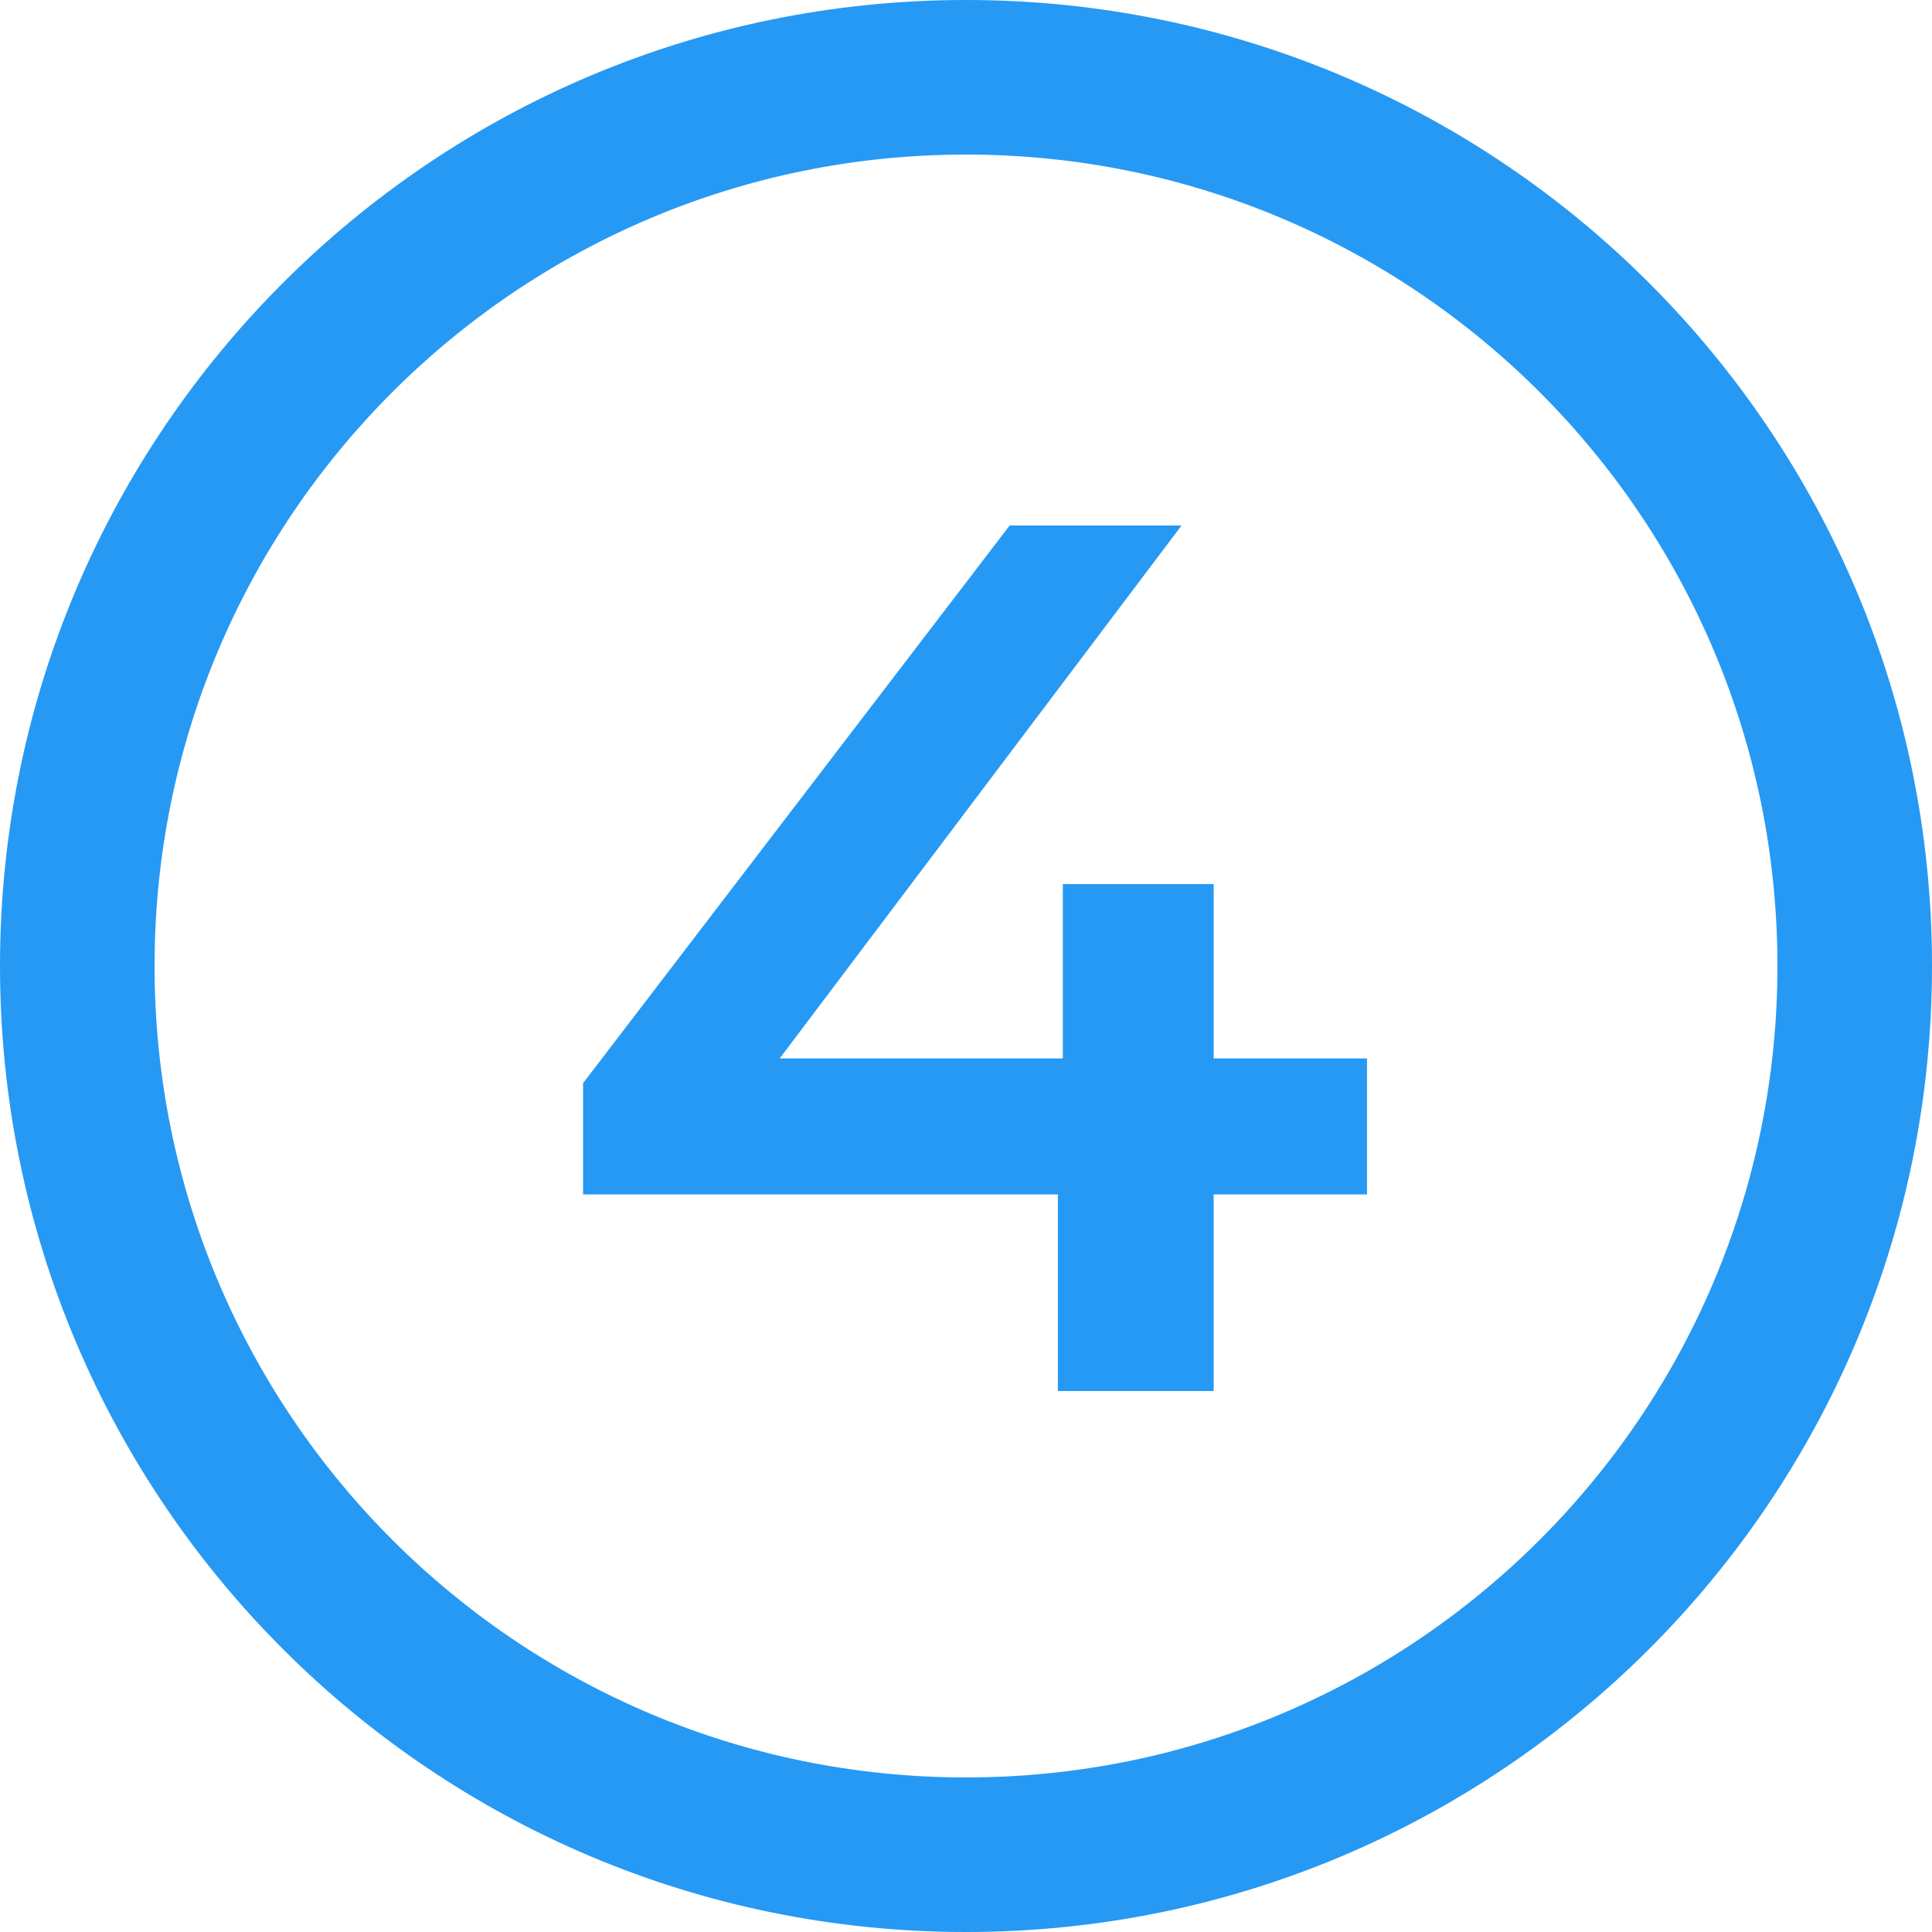
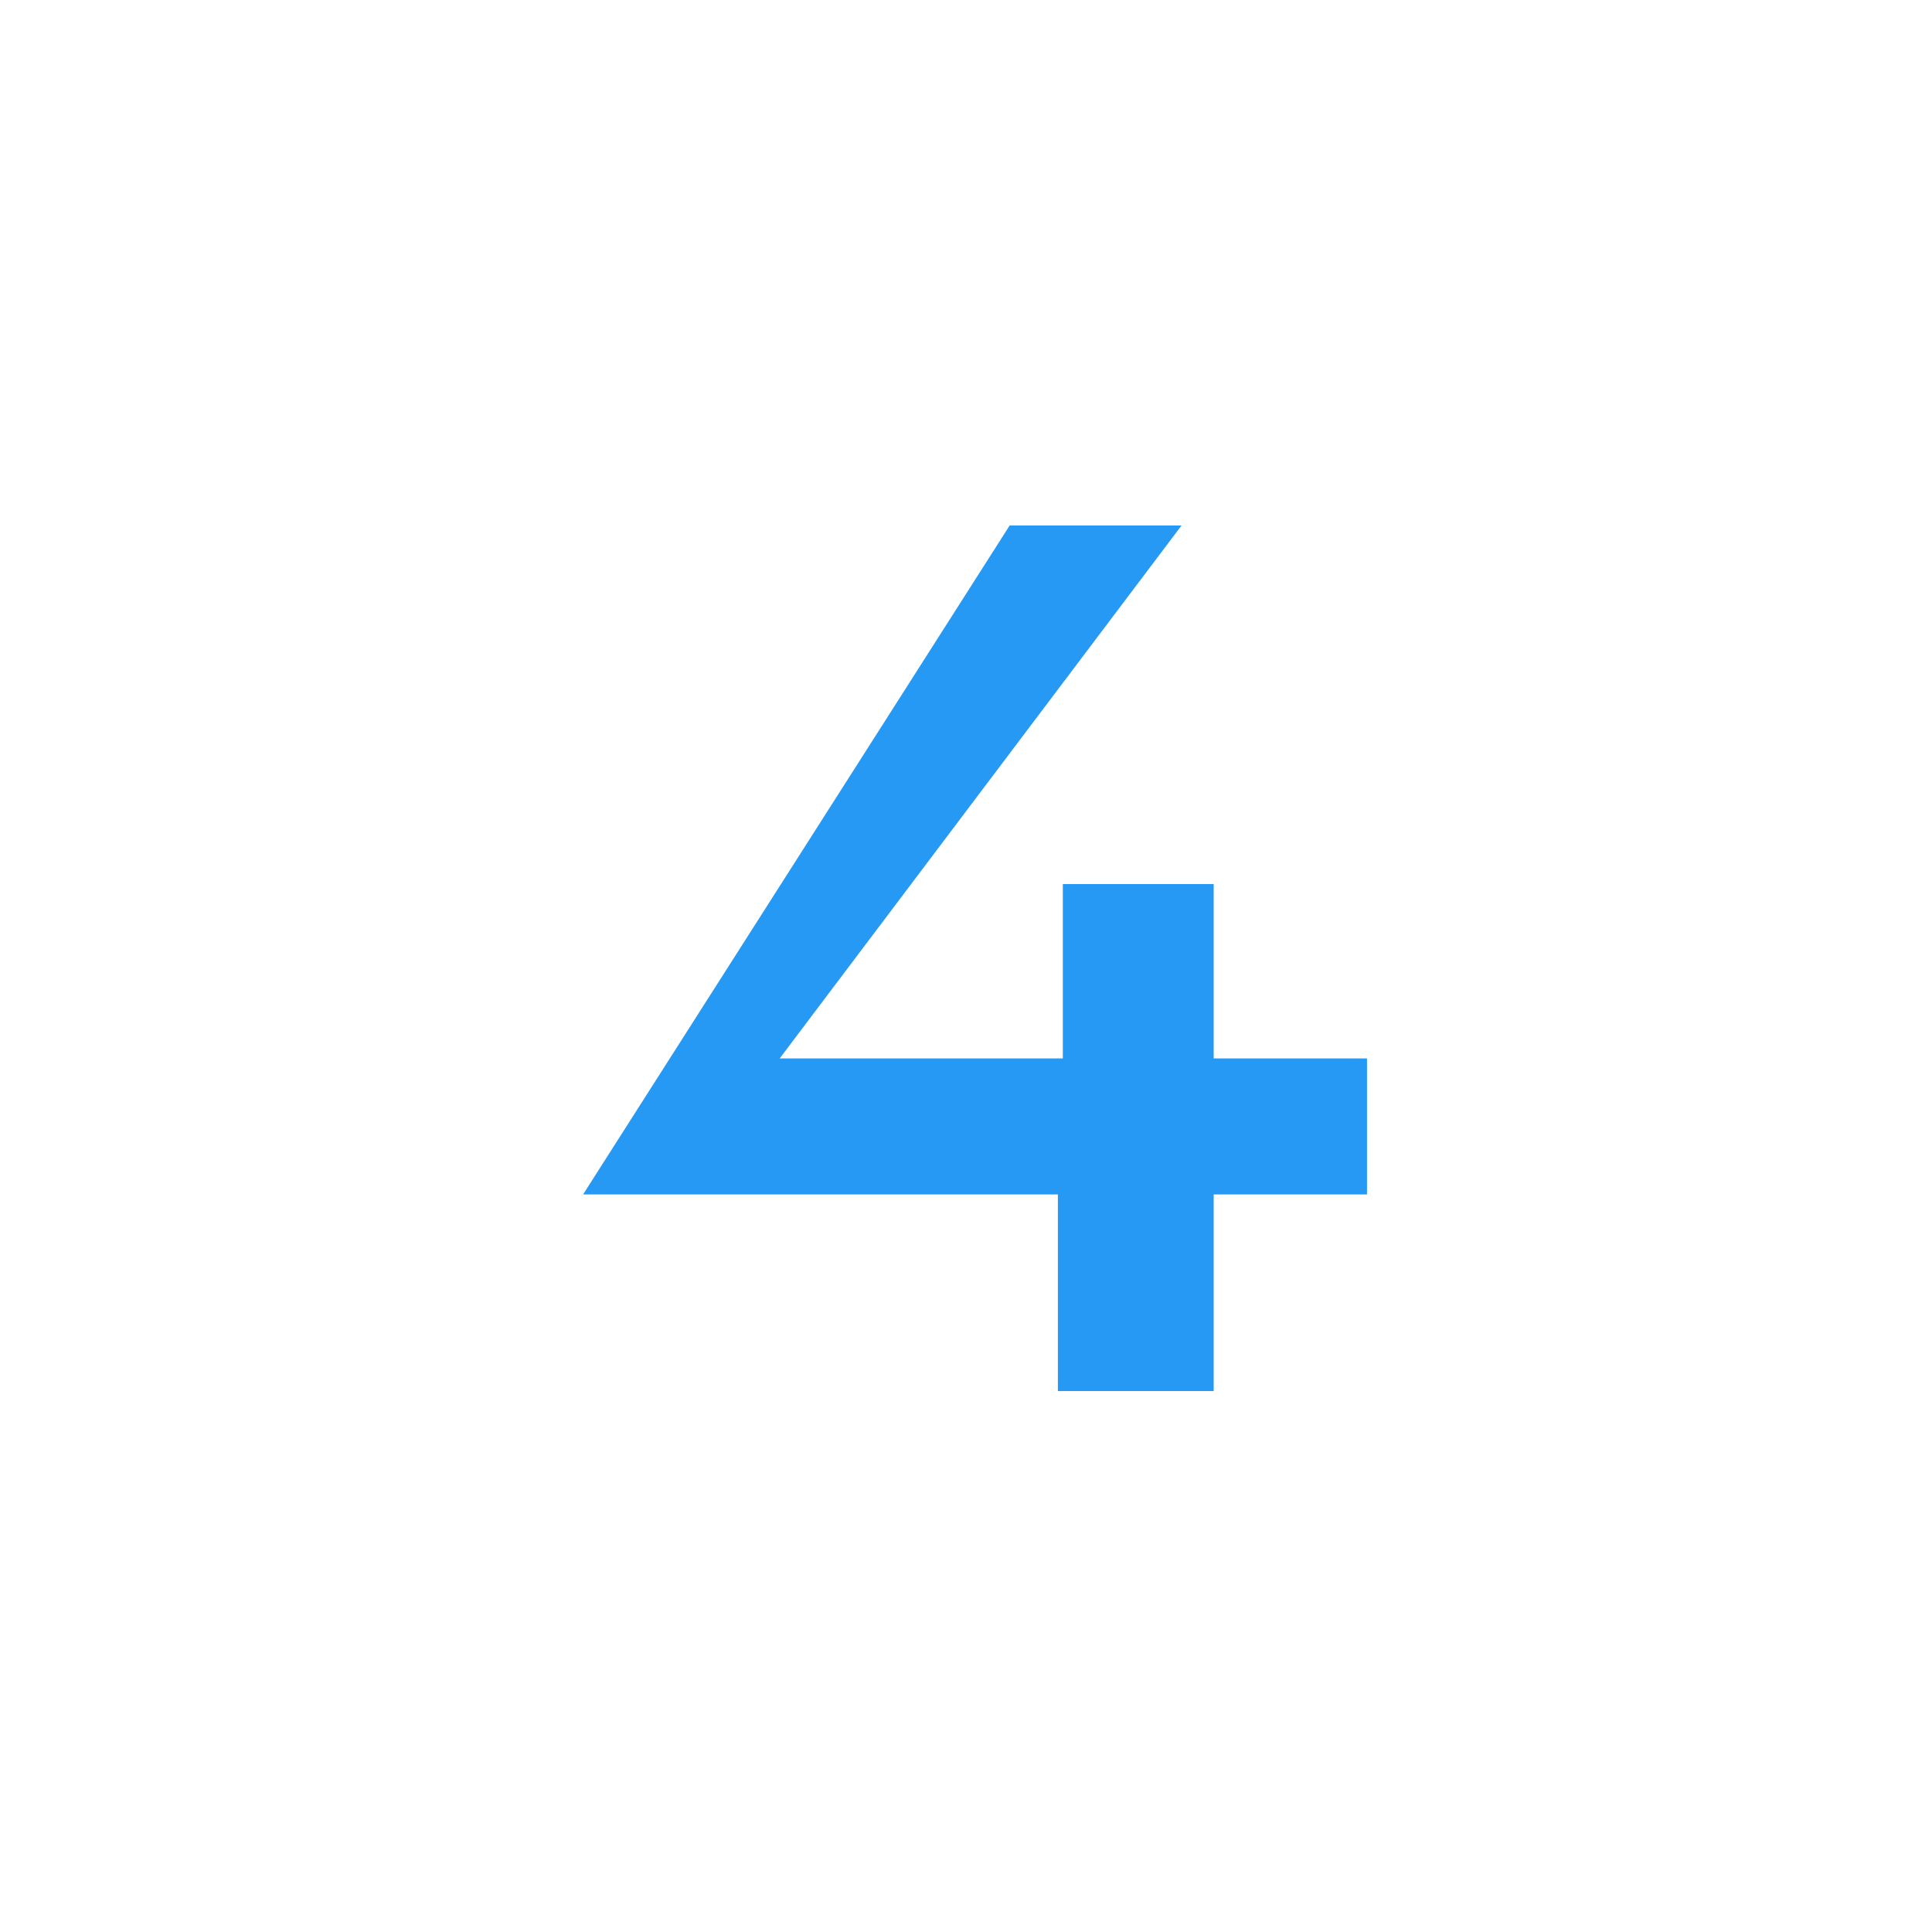
<svg xmlns="http://www.w3.org/2000/svg" width="25" height="25" viewBox="0 0 25 25" fill="none">
-   <path fill-rule="evenodd" clip-rule="evenodd" d="M12.5 23C18.299 23 23 18.299 23 12.5C23 6.701 18.299 2 12.5 2C6.701 2 2 6.701 2 12.5C2 18.299 6.701 23 12.5 23ZM12.5 25C19.404 25 25 19.404 25 12.5C25 5.596 19.404 0 12.5 0C5.596 0 0 5.596 0 12.5C0 19.404 5.596 25 12.5 25Z" fill="#2699F4" />
-   <path d="M17.689 15.456H15.705V18H13.689V15.456H7.545V14.016L13.065 6.8H15.289L10.089 13.696H13.753V11.44H15.705V13.696H17.689V15.456Z" fill="#2699F4" />
+   <path d="M17.689 15.456H15.705V18H13.689V15.456H7.545L13.065 6.8H15.289L10.089 13.696H13.753V11.44H15.705V13.696H17.689V15.456Z" fill="#2699F4" />
</svg>